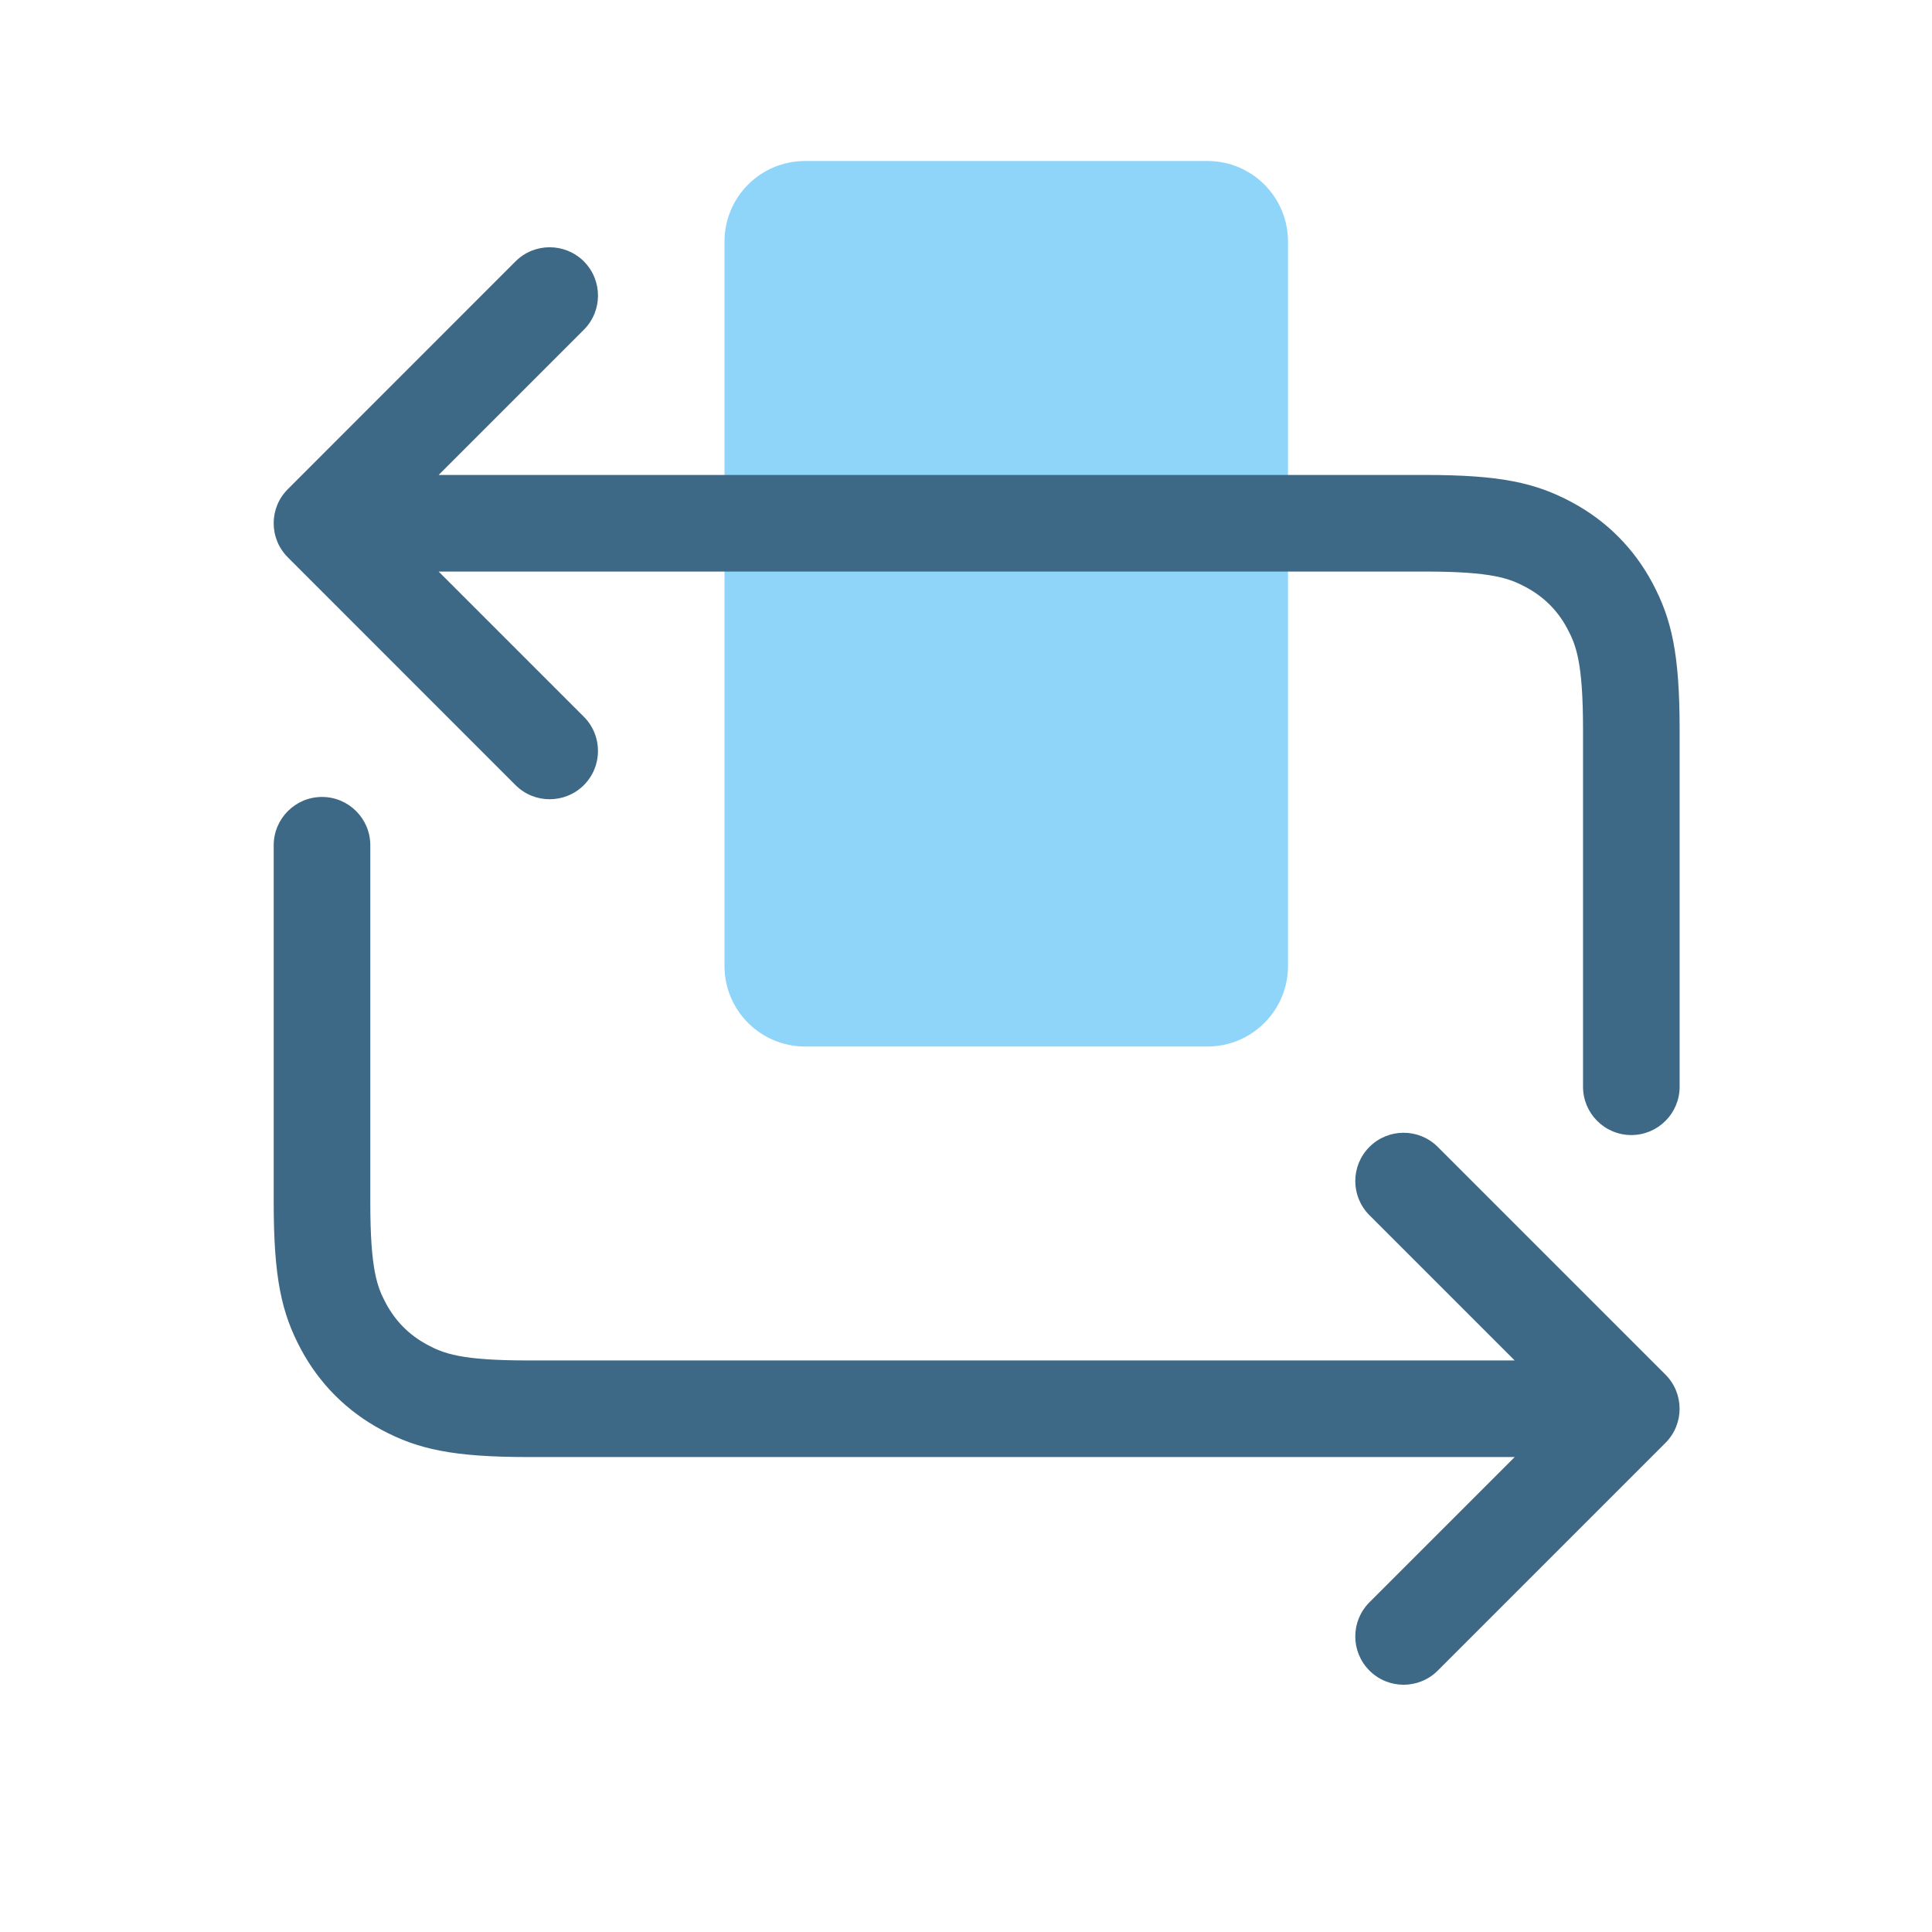
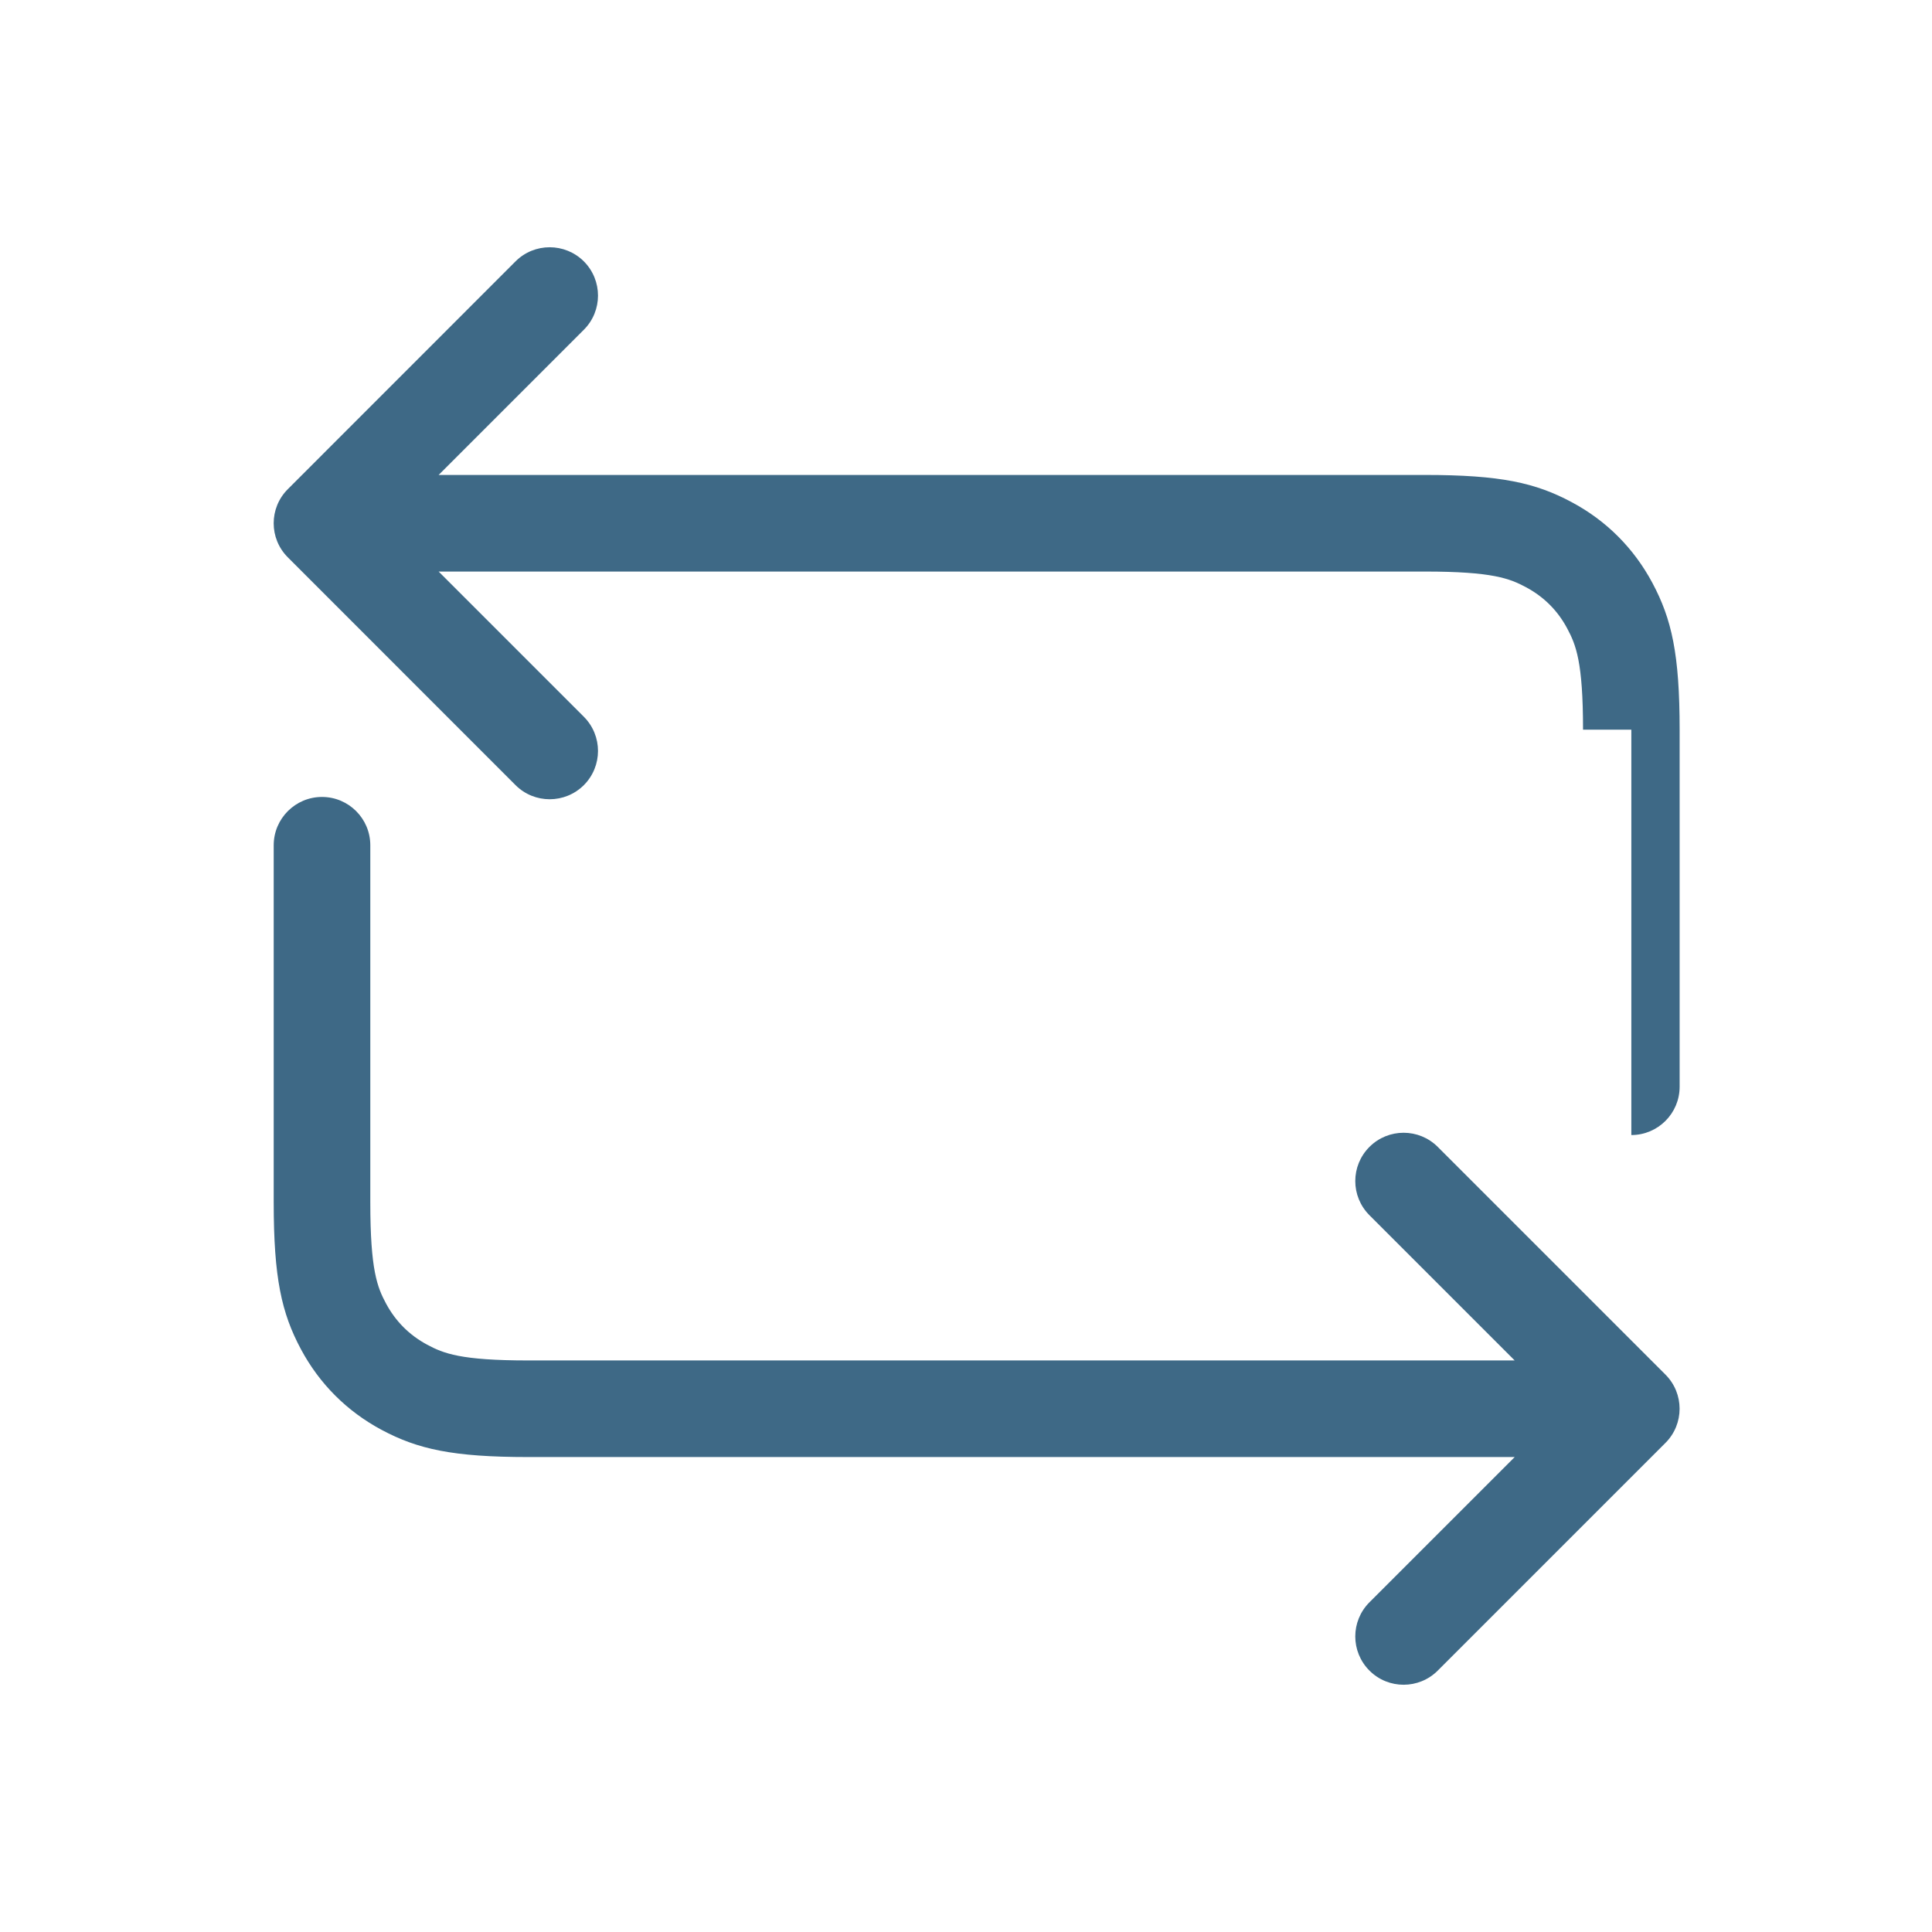
<svg xmlns="http://www.w3.org/2000/svg" preserveAspectRatio="xMidYMid" id="icon" width="24" height="24">
  <rect width="24" height="24" fill="none" rx="0" ry="0" />
-   <path fill-rule="evenodd" clip-rule="evenodd" d="M10 13C9.448 13 9 12.552 9 12L9 3C9 2.448 9.448 2 10 2L15 2C15.552 2 16 2.448 16 3L16 12C16 12.552 15.552 13 15 13L10 13Z" fill="#8fd5fa" />
-   <path fill-rule="evenodd" clip-rule="evenodd" d="M3.576 6.924C3.341 6.69 3.341 6.31 3.576 6.076L6.404 3.247C6.638 3.013 7.018 3.013 7.253 3.247C7.487 3.482 7.487 3.862 7.253 4.096L5.449 5.9H17.701C18.641 5.9 19.076 5.998 19.524 6.238C19.955 6.468 20.296 6.81 20.526 7.24C20.766 7.689 20.865 8.124 20.865 9.064H20.265H19.665C19.665 8.221 19.577 8.01 19.468 7.806C19.35 7.585 19.18 7.415 18.959 7.296C18.755 7.187 18.544 7.1 17.701 7.1H5.449L7.253 8.904C7.487 9.139 7.487 9.518 7.253 9.753C7.018 9.987 6.638 9.987 6.404 9.753L3.576 6.924ZM20.265 9.064L20.865 9.064V9.064V9.064V9.064V9.065V9.065V9.066V9.066V9.067V9.067V9.068V9.069V9.07V9.07V9.071V9.072V9.074V9.075V9.076V9.077V9.079V9.08V9.081V9.083V9.085V9.086V9.088V9.09V9.092V9.093V9.095V9.097V9.1V9.102V9.104V9.106V9.109V9.111V9.113V9.116V9.119V9.121V9.124V9.127V9.129V9.132V9.135V9.138V9.141V9.144V9.148V9.151V9.154V9.157V9.161V9.164V9.168V9.171V9.175V9.179V9.182V9.186V9.19V9.194V9.198V9.202V9.206V9.21V9.214V9.218V9.223V9.227V9.231V9.236V9.24V9.245V9.249V9.254V9.259V9.264V9.268V9.273V9.278V9.283V9.288V9.293V9.298V9.303V9.309V9.314V9.319V9.325V9.33V9.336V9.341V9.347V9.352V9.358V9.364V9.369V9.375V9.381V9.387V9.393V9.399V9.405V9.411V9.417V9.423V9.429V9.436V9.442V9.448V9.455V9.461V9.468V9.474V9.481V9.487V9.494V9.501V9.508V9.514V9.521V9.528V9.535V9.542V9.549V9.556V9.563V9.57V9.578V9.585V9.592V9.599V9.607V9.614V9.622V9.629V9.637V9.644V9.652V9.659V9.667V9.675V9.682V9.69V9.698V9.706V9.714V9.722V9.73V9.738V9.746V9.754V9.762V9.77V9.778V9.787V9.795V9.803V9.812V9.82V9.828V9.837V9.845V9.854V9.862V9.871V9.88V9.888V9.897V9.906V9.914V9.923V9.932V9.941V9.95V9.959V9.968V9.977V9.986V9.995V10.004V10.013V10.022V10.031V10.04V10.05V10.059V10.068V10.078V10.087V10.096V10.106V10.115V10.125V10.134V10.144V10.153V10.163V10.172V10.182V10.192V10.201V10.211V10.221V10.231V10.241V10.25V10.26V10.27V10.28V10.29V10.3V10.31V10.32V10.33V10.34V10.35V10.36V10.37V10.38V10.391V10.401V10.411V10.421V10.432V10.442V10.452V10.463V10.473V10.483V10.494V10.504V10.514V10.525V10.535V10.546V10.556V10.567V10.578V10.588V10.599V10.609V10.62V10.631V10.641V10.652V10.663V10.674V10.684V10.695V10.706V10.717V10.727V10.738V10.749V10.76V10.771V10.782V10.793V10.804V10.815V10.826V10.837V10.848V10.859V10.87V10.881V10.892V10.903V10.914V10.925V10.936V10.947V10.958V10.97V10.981V10.992V11.003V11.014V11.025V11.037V11.048V11.059V11.07V11.082V11.093V11.104V11.116V11.127V11.138V11.149V11.161V11.172V11.183V11.195V11.206V11.218V11.229V11.24V11.252V11.263V11.275V11.286V11.297V11.309V11.32V11.332V11.343V11.355V11.366V11.378V11.389V11.401V11.412V11.424V11.435V11.447V11.458V11.47V11.481V11.493V11.504V11.516V11.527V11.539V11.55V11.562V11.573V11.585V11.597V11.608V11.62V11.631V11.643V11.654V11.666V11.677V11.689V11.7V11.712V11.723V11.735V11.747V11.758V11.77V11.781V11.793V11.804V11.816V11.827V11.839V11.851V11.862V11.874V11.885V11.897V11.908V11.92V11.931V11.943V11.954V11.966V11.977V11.989V12V12.012V12.023V12.035V12.046V12.057V12.069V12.08V12.092V12.103V12.115V12.126V12.137V12.149V12.16V12.172V12.183V12.194V12.206V12.217V12.229V12.24V12.251V12.262V12.274V12.285V12.296V12.308V12.319V12.33V12.341V12.353V12.364V12.375V12.386V12.397V12.409V12.42V12.431V12.442V12.453V12.464V12.475V12.486V12.497V12.508V12.52V12.53V12.541V12.553V12.563V12.575V12.585V12.596V12.607V12.618V12.629V12.64V12.651V12.662V12.672V12.683V12.694V12.705V12.716V12.726V12.737V12.748V12.758V12.769V12.78V12.79V12.801V12.811V12.822V12.832V12.843V12.854V12.864V12.874V12.885V12.895V12.906V12.916V12.926V12.937V12.947V12.957V12.968V12.978V12.988V12.998V13.008V13.018V13.029V13.039V13.049V13.059V13.069V13.079V13.089V13.099V13.109V13.119V13.129V13.138V13.148V13.158V13.168V13.178V13.187V13.197V13.207V13.216V13.226V13.235V13.245V13.254V13.264V13.273V13.283V13.292V13.302V13.311V13.32V13.329V13.339V13.348V13.357V13.366V13.376V13.385V13.394V13.403V13.412V13.421V13.43V13.439V13.447V13.456V13.465V13.474V13.483V13.491V13.5C20.865 13.831 20.596 14.1 20.265 14.1C19.933 14.1 19.665 13.831 19.665 13.5V13.491V13.483V13.474V13.465V13.456V13.447V13.439V13.43V13.421V13.412V13.403V13.394V13.385V13.376V13.366V13.357V13.348V13.339V13.329V13.32V13.311V13.302V13.292V13.283V13.273V13.264V13.254V13.245V13.235V13.226V13.216V13.207V13.197V13.187V13.178V13.168V13.158V13.148V13.138V13.129V13.119V13.109V13.099V13.089V13.079V13.069V13.059V13.049V13.039V13.029V13.018V13.008V12.998V12.988V12.978V12.968V12.957V12.947V12.937V12.926V12.916V12.906V12.895V12.885V12.874V12.864V12.854V12.843V12.832V12.822V12.811V12.801V12.79V12.78V12.769V12.758V12.748V12.737V12.726V12.716V12.705V12.694V12.683V12.672V12.662V12.651V12.64V12.629V12.618V12.607V12.596V12.585V12.575V12.563V12.553V12.541V12.53V12.52V12.508V12.497V12.486V12.475V12.464V12.453V12.442V12.431V12.42V12.409V12.397V12.386V12.375V12.364V12.353V12.341V12.33V12.319V12.308V12.296V12.285V12.274V12.262V12.251V12.24V12.229V12.217V12.206V12.194V12.183V12.172V12.16V12.149V12.137V12.126V12.115V12.103V12.092V12.08V12.069V12.057V12.046V12.035V12.023V12.012V12V11.989V11.977V11.966V11.954V11.943V11.931V11.92V11.908V11.897V11.885V11.874V11.862V11.851V11.839V11.827V11.816V11.804V11.793V11.781V11.77V11.758V11.747V11.735V11.723V11.712V11.7V11.689V11.677V11.666V11.654V11.643V11.631V11.62V11.608V11.597V11.585V11.573V11.562V11.55V11.539V11.527V11.516V11.504V11.493V11.481V11.47V11.458V11.447V11.435V11.424V11.412V11.401V11.389V11.378V11.366V11.355V11.343V11.332V11.32V11.309V11.297V11.286V11.275V11.263V11.252V11.24V11.229V11.218V11.206V11.195V11.183V11.172V11.161V11.149V11.138V11.127V11.116V11.104V11.093V11.082V11.07V11.059V11.048V11.037V11.025V11.014V11.003V10.992V10.981V10.97V10.958V10.947V10.936V10.925V10.914V10.903V10.892V10.881V10.87V10.859V10.848V10.837V10.826V10.815V10.804V10.793V10.782V10.771V10.76V10.749V10.738V10.727V10.717V10.706V10.695V10.684V10.674V10.663V10.652V10.641V10.631V10.62V10.609V10.599V10.588V10.578V10.567V10.556V10.546V10.535V10.525V10.514V10.504V10.494V10.483V10.473V10.463V10.452V10.442V10.432V10.421V10.411V10.401V10.391V10.38V10.37V10.36V10.35V10.34V10.33V10.32V10.31V10.3V10.29V10.28V10.27V10.26V10.25V10.241V10.231V10.221V10.211V10.201V10.192V10.182V10.172V10.163V10.153V10.144V10.134V10.125V10.115V10.106V10.096V10.087V10.078V10.068V10.059V10.05V10.04V10.031V10.022V10.013V10.004V9.995V9.986V9.977V9.968V9.959V9.95V9.941V9.932V9.923V9.914V9.906V9.897V9.888V9.88V9.871V9.862V9.854V9.845V9.837V9.828V9.82V9.812V9.803V9.795V9.787V9.778V9.77V9.762V9.754V9.746V9.738V9.73V9.722V9.714V9.706V9.698V9.69V9.682V9.675V9.667V9.659V9.652V9.644V9.637V9.629V9.622V9.614V9.607V9.599V9.592V9.585V9.578V9.57V9.563V9.556V9.549V9.542V9.535V9.528V9.521V9.514V9.508V9.501V9.494V9.487V9.481V9.474V9.468V9.461V9.455V9.448V9.442V9.436V9.429V9.423V9.417V9.411V9.405V9.399V9.393V9.387V9.381V9.375V9.369V9.364V9.358V9.352V9.347V9.341V9.336V9.33V9.325V9.319V9.314V9.309V9.303V9.298V9.293V9.288V9.283V9.278V9.273V9.268V9.264V9.259V9.254V9.249V9.245V9.24V9.236V9.231V9.227V9.223V9.218V9.214V9.21V9.206V9.202V9.198V9.194V9.19V9.186V9.182V9.179V9.175V9.171V9.168V9.164V9.161V9.157V9.154V9.151V9.148V9.144V9.141V9.138V9.135V9.132V9.129V9.127V9.124V9.121V9.119V9.116V9.113V9.111V9.109V9.106V9.104V9.102V9.1V9.097V9.095V9.093V9.092V9.09V9.088V9.086V9.085V9.083V9.081V9.08V9.079V9.077V9.076V9.075V9.074V9.072V9.071V9.07V9.07V9.069V9.068V9.067V9.067V9.066V9.066V9.065V9.065V9.064V9.064V9.064V9.064L20.265 9.064ZM18.816 16.9L17.012 15.096C16.777 14.861 16.777 14.482 17.012 14.247C17.246 14.013 17.626 14.013 17.86 14.247L20.689 17.076C20.923 17.31 20.923 17.69 20.689 17.924L17.86 20.753C17.626 20.987 17.246 20.987 17.012 20.753C16.777 20.518 16.777 20.139 17.012 19.904L18.816 18.1H6.564C5.624 18.1 5.189 18.002 4.74 17.762C4.31 17.532 3.968 17.19 3.738 16.76C3.498 16.311 3.4 15.876 3.4 14.936H4H4.6C4.6 15.779 4.687 15.991 4.796 16.194C4.915 16.415 5.085 16.585 5.306 16.704C5.51 16.813 5.721 16.9 6.564 16.9H18.816ZM4 14.936L4.6 14.936V14.936V14.936V14.936V14.935V14.935V14.934V14.934V14.933V14.933V14.932V14.931V14.931V14.93V14.929V14.928V14.927V14.925V14.924V14.923V14.921V14.92V14.919V14.917V14.915V14.914V14.912V14.91V14.909V14.907V14.905V14.903V14.9V14.898V14.896V14.894V14.892V14.889V14.887V14.884V14.882V14.879V14.876V14.873V14.871V14.868V14.865V14.862V14.859V14.856V14.852V14.849V14.846V14.843V14.839V14.836V14.832V14.829V14.825V14.821V14.818V14.814V14.81V14.806V14.802V14.798V14.794V14.79V14.786V14.782V14.777V14.773V14.769V14.764V14.76V14.755V14.751V14.746V14.741V14.736V14.732V14.727V14.722V14.717V14.712V14.707V14.702V14.697V14.691V14.686V14.681V14.675V14.67V14.665V14.659V14.653V14.648V14.642V14.636V14.631V14.625V14.619V14.613V14.607V14.601V14.595V14.589V14.583V14.577V14.571V14.564V14.558V14.552V14.545V14.539V14.532V14.526V14.519V14.513V14.506V14.499V14.492V14.486V14.479V14.472V14.465V14.458V14.451V14.444V14.437V14.43V14.422V14.415V14.408V14.401V14.393V14.386V14.379V14.371V14.364V14.356V14.348V14.341V14.333V14.325V14.318V14.31V14.302V14.294V14.286V14.278V14.27V14.262V14.254V14.246V14.238V14.23V14.222V14.213V14.205V14.197V14.188V14.18V14.172V14.163V14.155V14.146V14.138V14.129V14.12V14.112V14.103V14.094V14.086V14.077V14.068V14.059V14.05V14.041V14.032V14.023V14.014V14.005V13.996V13.987V13.978V13.969V13.96V13.95V13.941V13.932V13.922V13.913V13.904V13.894V13.885V13.875V13.866V13.856V13.847V13.837V13.828V13.818V13.808V13.799V13.789V13.779V13.769V13.759V13.75V13.74V13.73V13.72V13.71V13.7V13.69V13.68V13.67V13.66V13.65V13.64V13.63V13.62V13.609V13.599V13.589V13.579V13.569V13.558V13.548V13.537V13.527V13.517V13.506V13.496V13.486V13.475V13.465V13.454V13.444V13.433V13.422V13.412V13.401V13.391V13.38V13.369V13.359V13.348V13.337V13.326V13.316V13.305V13.294V13.283V13.273V13.262V13.251V13.24V13.229V13.218V13.207V13.196V13.185V13.175V13.164V13.152V13.142V13.13V13.119V13.108V13.097V13.086V13.075V13.064V13.053V13.042V13.031V13.019V13.008V12.997V12.986V12.975V12.963V12.952V12.941V12.93V12.918V12.907V12.896V12.885V12.873V12.862V12.851V12.839V12.828V12.817V12.805V12.794V12.783V12.771V12.76V12.748V12.737V12.726V12.714V12.703V12.691V12.68V12.668V12.657V12.645V12.634V12.622V12.611V12.6V12.588V12.576V12.565V12.553V12.542V12.53V12.519V12.507V12.496V12.484V12.473V12.461V12.45V12.438V12.427V12.415V12.404V12.392V12.38V12.369V12.357V12.346V12.334V12.323V12.311V12.3V12.288V12.277V12.265V12.253V12.242V12.23V12.219V12.207V12.196V12.184V12.173V12.161V12.149V12.138V12.127V12.115V12.103V12.092V12.08V12.069V12.057V12.046V12.034V12.023V12.011V12V11.988V11.977V11.966V11.954V11.943V11.931V11.92V11.908V11.897V11.885V11.874V11.863V11.851V11.84V11.828V11.817V11.806V11.794V11.783V11.772V11.76V11.749V11.738V11.726V11.715V11.704V11.693V11.681V11.67V11.659V11.648V11.636V11.625V11.614V11.603V11.591V11.58V11.569V11.558V11.547V11.536V11.525V11.514V11.503V11.492V11.48V11.47V11.459V11.447V11.437V11.426V11.415V11.404V11.393V11.382V11.371V11.36V11.349V11.338V11.328V11.317V11.306V11.295V11.284V11.274V11.263V11.252V11.242V11.231V11.22V11.21V11.199V11.189V11.178V11.168V11.157V11.147V11.136V11.126V11.115V11.105V11.094V11.084V11.074V11.063V11.053V11.043V11.033V11.022V11.012V11.002V10.992V10.982V10.971V10.961V10.951V10.941V10.931V10.921V10.911V10.901V10.891V10.881V10.872V10.862V10.852V10.842V10.832V10.823V10.813V10.803V10.793V10.784V10.774V10.765V10.755V10.746V10.736V10.727V10.717V10.708V10.698V10.689V10.68V10.671V10.661V10.652V10.643V10.634V10.624V10.615V10.606V10.597V10.588V10.579V10.57V10.562V10.553V10.544V10.535V10.526V10.517V10.509V10.5C4.6 10.169 4.331 9.9 4 9.9C3.669 9.9 3.4 10.169 3.4 10.5V10.509V10.517V10.526V10.535V10.544V10.553V10.562V10.57V10.579V10.588V10.597V10.606V10.615V10.624V10.634V10.643V10.652V10.661V10.671V10.68V10.689V10.698V10.708V10.717V10.727V10.736V10.746V10.755V10.765V10.774V10.784V10.793V10.803V10.813V10.823V10.832V10.842V10.852V10.862V10.872V10.881V10.891V10.901V10.911V10.921V10.931V10.941V10.951V10.961V10.971V10.982V10.992V11.002V11.012V11.022V11.033V11.043V11.053V11.063V11.074V11.084V11.094V11.105V11.115V11.126V11.136V11.147V11.157V11.168V11.178V11.189V11.199V11.21V11.22V11.231V11.242V11.252V11.263V11.274V11.284V11.295V11.306V11.317V11.328V11.338V11.349V11.36V11.371V11.382V11.393V11.404V11.415V11.426V11.437V11.447V11.459V11.47V11.48V11.492V11.503V11.514V11.525V11.536V11.547V11.558V11.569V11.58V11.591V11.603V11.614V11.625V11.636V11.648V11.659V11.67V11.681V11.693V11.704V11.715V11.726V11.738V11.749V11.76V11.772V11.783V11.794V11.806V11.817V11.828V11.84V11.851V11.863V11.874V11.885V11.897V11.908V11.92V11.931V11.943V11.954V11.966V11.977V11.988V12V12.011V12.023V12.034V12.046V12.057V12.069V12.08V12.092V12.103V12.115V12.127V12.138V12.149V12.161V12.173V12.184V12.196V12.207V12.219V12.23V12.242V12.253V12.265V12.277V12.288V12.3V12.311V12.323V12.334V12.346V12.357V12.369V12.38V12.392V12.404V12.415V12.427V12.438V12.45V12.461V12.473V12.484V12.496V12.507V12.519V12.53V12.542V12.553V12.565V12.576V12.588V12.6V12.611V12.622V12.634V12.645V12.657V12.668V12.68V12.691V12.703V12.714V12.726V12.737V12.748V12.76V12.771V12.783V12.794V12.805V12.817V12.828V12.839V12.851V12.862V12.873V12.885V12.896V12.907V12.918V12.93V12.941V12.952V12.963V12.975V12.986V12.997V13.008V13.019V13.031V13.042V13.053V13.064V13.075V13.086V13.097V13.108V13.119V13.13V13.142V13.152V13.164V13.175V13.185V13.196V13.207V13.218V13.229V13.24V13.251V13.262V13.273V13.283V13.294V13.305V13.316V13.326V13.337V13.348V13.359V13.369V13.38V13.391V13.401V13.412V13.422V13.433V13.444V13.454V13.465V13.475V13.486V13.496V13.506V13.517V13.527V13.537V13.548V13.558V13.569V13.579V13.589V13.599V13.609V13.62V13.63V13.64V13.65V13.66V13.67V13.68V13.69V13.7V13.71V13.72V13.73V13.74V13.75V13.759V13.769V13.779V13.789V13.799V13.808V13.818V13.828V13.837V13.847V13.856V13.866V13.875V13.885V13.894V13.904V13.913V13.922V13.932V13.941V13.95V13.96V13.969V13.978V13.987V13.996V14.005V14.014V14.023V14.032V14.041V14.05V14.059V14.068V14.077V14.086V14.094V14.103V14.112V14.12V14.129V14.138V14.146V14.155V14.163V14.172V14.18V14.188V14.197V14.205V14.213V14.222V14.23V14.238V14.246V14.254V14.262V14.27V14.278V14.286V14.294V14.302V14.31V14.318V14.325V14.333V14.341V14.348V14.356V14.364V14.371V14.379V14.386V14.393V14.401V14.408V14.415V14.422V14.43V14.437V14.444V14.451V14.458V14.465V14.472V14.479V14.486V14.492V14.499V14.506V14.513V14.519V14.526V14.532V14.539V14.545V14.552V14.558V14.564V14.571V14.577V14.583V14.589V14.595V14.601V14.607V14.613V14.619V14.625V14.631V14.636V14.642V14.648V14.653V14.659V14.665V14.67V14.675V14.681V14.686V14.691V14.697V14.702V14.707V14.712V14.717V14.722V14.727V14.732V14.736V14.741V14.746V14.751V14.755V14.76V14.764V14.769V14.773V14.777V14.782V14.786V14.79V14.794V14.798V14.802V14.806V14.81V14.814V14.818V14.821V14.825V14.829V14.832V14.836V14.839V14.843V14.846V14.849V14.852V14.856V14.859V14.862V14.865V14.868V14.871V14.873V14.876V14.879V14.882V14.884V14.887V14.889V14.892V14.894V14.896V14.898V14.9V14.903V14.905V14.907V14.909V14.91V14.912V14.914V14.915V14.917V14.919V14.92V14.921V14.923V14.924V14.925V14.927V14.928V14.929V14.93V14.931V14.931V14.932V14.933V14.933V14.934V14.934V14.935V14.935V14.936V14.936V14.936V14.936L4 14.936Z" fill="#3e6986" />
+   <path fill-rule="evenodd" clip-rule="evenodd" d="M3.576 6.924C3.341 6.69 3.341 6.31 3.576 6.076L6.404 3.247C6.638 3.013 7.018 3.013 7.253 3.247C7.487 3.482 7.487 3.862 7.253 4.096L5.449 5.9H17.701C18.641 5.9 19.076 5.998 19.524 6.238C19.955 6.468 20.296 6.81 20.526 7.24C20.766 7.689 20.865 8.124 20.865 9.064H20.265H19.665C19.665 8.221 19.577 8.01 19.468 7.806C19.35 7.585 19.18 7.415 18.959 7.296C18.755 7.187 18.544 7.1 17.701 7.1H5.449L7.253 8.904C7.487 9.139 7.487 9.518 7.253 9.753C7.018 9.987 6.638 9.987 6.404 9.753L3.576 6.924ZM20.265 9.064L20.865 9.064V9.064V9.064V9.064V9.065V9.065V9.066V9.066V9.067V9.067V9.068V9.069V9.07V9.07V9.071V9.072V9.074V9.075V9.076V9.077V9.079V9.08V9.081V9.083V9.085V9.086V9.088V9.09V9.092V9.093V9.095V9.097V9.1V9.102V9.104V9.106V9.109V9.111V9.113V9.116V9.119V9.121V9.124V9.127V9.129V9.132V9.135V9.138V9.141V9.144V9.148V9.151V9.154V9.157V9.161V9.164V9.168V9.171V9.175V9.179V9.182V9.186V9.19V9.194V9.198V9.202V9.206V9.21V9.214V9.218V9.223V9.227V9.231V9.236V9.24V9.245V9.249V9.254V9.259V9.264V9.268V9.273V9.278V9.283V9.288V9.293V9.298V9.303V9.309V9.314V9.319V9.325V9.33V9.336V9.341V9.347V9.352V9.358V9.364V9.369V9.375V9.381V9.387V9.393V9.399V9.405V9.411V9.417V9.423V9.429V9.436V9.442V9.448V9.455V9.461V9.468V9.474V9.481V9.487V9.494V9.501V9.508V9.514V9.521V9.528V9.535V9.542V9.549V9.556V9.563V9.57V9.578V9.585V9.592V9.599V9.607V9.614V9.622V9.629V9.637V9.644V9.652V9.659V9.667V9.675V9.682V9.69V9.698V9.706V9.714V9.722V9.73V9.738V9.746V9.754V9.762V9.77V9.778V9.787V9.795V9.803V9.812V9.82V9.828V9.837V9.845V9.854V9.862V9.871V9.88V9.888V9.897V9.906V9.914V9.923V9.932V9.941V9.95V9.959V9.968V9.977V9.986V9.995V10.004V10.013V10.022V10.031V10.04V10.05V10.059V10.068V10.078V10.087V10.096V10.106V10.115V10.125V10.134V10.144V10.153V10.163V10.172V10.182V10.192V10.201V10.211V10.221V10.231V10.241V10.25V10.26V10.27V10.28V10.29V10.3V10.31V10.32V10.33V10.34V10.35V10.36V10.37V10.38V10.391V10.401V10.411V10.421V10.432V10.442V10.452V10.463V10.473V10.483V10.494V10.504V10.514V10.525V10.535V10.546V10.556V10.567V10.578V10.588V10.599V10.609V10.62V10.631V10.641V10.652V10.663V10.674V10.684V10.695V10.706V10.717V10.727V10.738V10.749V10.76V10.771V10.782V10.793V10.804V10.815V10.826V10.837V10.848V10.859V10.87V10.881V10.892V10.903V10.914V10.925V10.936V10.947V10.958V10.97V10.981V10.992V11.003V11.014V11.025V11.037V11.048V11.059V11.07V11.082V11.093V11.104V11.116V11.127V11.138V11.149V11.161V11.172V11.183V11.195V11.206V11.218V11.229V11.24V11.252V11.263V11.275V11.286V11.297V11.309V11.32V11.332V11.343V11.355V11.366V11.378V11.389V11.401V11.412V11.424V11.435V11.447V11.458V11.47V11.481V11.493V11.504V11.516V11.527V11.539V11.55V11.562V11.573V11.585V11.597V11.608V11.62V11.631V11.643V11.654V11.666V11.677V11.689V11.7V11.712V11.723V11.735V11.747V11.758V11.77V11.781V11.793V11.804V11.816V11.827V11.839V11.851V11.862V11.874V11.885V11.897V11.908V11.92V11.931V11.943V11.954V11.966V11.977V11.989V12V12.012V12.023V12.035V12.046V12.057V12.069V12.08V12.092V12.103V12.115V12.126V12.137V12.149V12.16V12.172V12.183V12.194V12.206V12.217V12.229V12.24V12.251V12.262V12.274V12.285V12.296V12.308V12.319V12.33V12.341V12.353V12.364V12.375V12.386V12.397V12.409V12.42V12.431V12.442V12.453V12.464V12.475V12.486V12.497V12.508V12.52V12.53V12.541V12.553V12.563V12.575V12.585V12.596V12.607V12.618V12.629V12.64V12.651V12.662V12.672V12.683V12.694V12.705V12.716V12.726V12.737V12.748V12.758V12.769V12.78V12.79V12.801V12.811V12.822V12.832V12.843V12.854V12.864V12.874V12.885V12.895V12.906V12.916V12.926V12.937V12.947V12.957V12.968V12.978V12.988V12.998V13.008V13.018V13.029V13.039V13.049V13.059V13.069V13.079V13.089V13.099V13.109V13.119V13.129V13.138V13.148V13.158V13.168V13.178V13.187V13.197V13.207V13.216V13.226V13.235V13.245V13.254V13.264V13.273V13.283V13.292V13.302V13.311V13.32V13.329V13.339V13.348V13.357V13.366V13.376V13.385V13.394V13.403V13.412V13.421V13.43V13.439V13.447V13.456V13.465V13.474V13.483V13.491V13.5C20.865 13.831 20.596 14.1 20.265 14.1V13.491V13.483V13.474V13.465V13.456V13.447V13.439V13.43V13.421V13.412V13.403V13.394V13.385V13.376V13.366V13.357V13.348V13.339V13.329V13.32V13.311V13.302V13.292V13.283V13.273V13.264V13.254V13.245V13.235V13.226V13.216V13.207V13.197V13.187V13.178V13.168V13.158V13.148V13.138V13.129V13.119V13.109V13.099V13.089V13.079V13.069V13.059V13.049V13.039V13.029V13.018V13.008V12.998V12.988V12.978V12.968V12.957V12.947V12.937V12.926V12.916V12.906V12.895V12.885V12.874V12.864V12.854V12.843V12.832V12.822V12.811V12.801V12.79V12.78V12.769V12.758V12.748V12.737V12.726V12.716V12.705V12.694V12.683V12.672V12.662V12.651V12.64V12.629V12.618V12.607V12.596V12.585V12.575V12.563V12.553V12.541V12.53V12.52V12.508V12.497V12.486V12.475V12.464V12.453V12.442V12.431V12.42V12.409V12.397V12.386V12.375V12.364V12.353V12.341V12.33V12.319V12.308V12.296V12.285V12.274V12.262V12.251V12.24V12.229V12.217V12.206V12.194V12.183V12.172V12.16V12.149V12.137V12.126V12.115V12.103V12.092V12.08V12.069V12.057V12.046V12.035V12.023V12.012V12V11.989V11.977V11.966V11.954V11.943V11.931V11.92V11.908V11.897V11.885V11.874V11.862V11.851V11.839V11.827V11.816V11.804V11.793V11.781V11.77V11.758V11.747V11.735V11.723V11.712V11.7V11.689V11.677V11.666V11.654V11.643V11.631V11.62V11.608V11.597V11.585V11.573V11.562V11.55V11.539V11.527V11.516V11.504V11.493V11.481V11.47V11.458V11.447V11.435V11.424V11.412V11.401V11.389V11.378V11.366V11.355V11.343V11.332V11.32V11.309V11.297V11.286V11.275V11.263V11.252V11.24V11.229V11.218V11.206V11.195V11.183V11.172V11.161V11.149V11.138V11.127V11.116V11.104V11.093V11.082V11.07V11.059V11.048V11.037V11.025V11.014V11.003V10.992V10.981V10.97V10.958V10.947V10.936V10.925V10.914V10.903V10.892V10.881V10.87V10.859V10.848V10.837V10.826V10.815V10.804V10.793V10.782V10.771V10.76V10.749V10.738V10.727V10.717V10.706V10.695V10.684V10.674V10.663V10.652V10.641V10.631V10.62V10.609V10.599V10.588V10.578V10.567V10.556V10.546V10.535V10.525V10.514V10.504V10.494V10.483V10.473V10.463V10.452V10.442V10.432V10.421V10.411V10.401V10.391V10.38V10.37V10.36V10.35V10.34V10.33V10.32V10.31V10.3V10.29V10.28V10.27V10.26V10.25V10.241V10.231V10.221V10.211V10.201V10.192V10.182V10.172V10.163V10.153V10.144V10.134V10.125V10.115V10.106V10.096V10.087V10.078V10.068V10.059V10.05V10.04V10.031V10.022V10.013V10.004V9.995V9.986V9.977V9.968V9.959V9.95V9.941V9.932V9.923V9.914V9.906V9.897V9.888V9.88V9.871V9.862V9.854V9.845V9.837V9.828V9.82V9.812V9.803V9.795V9.787V9.778V9.77V9.762V9.754V9.746V9.738V9.73V9.722V9.714V9.706V9.698V9.69V9.682V9.675V9.667V9.659V9.652V9.644V9.637V9.629V9.622V9.614V9.607V9.599V9.592V9.585V9.578V9.57V9.563V9.556V9.549V9.542V9.535V9.528V9.521V9.514V9.508V9.501V9.494V9.487V9.481V9.474V9.468V9.461V9.455V9.448V9.442V9.436V9.429V9.423V9.417V9.411V9.405V9.399V9.393V9.387V9.381V9.375V9.369V9.364V9.358V9.352V9.347V9.341V9.336V9.33V9.325V9.319V9.314V9.309V9.303V9.298V9.293V9.288V9.283V9.278V9.273V9.268V9.264V9.259V9.254V9.249V9.245V9.24V9.236V9.231V9.227V9.223V9.218V9.214V9.21V9.206V9.202V9.198V9.194V9.19V9.186V9.182V9.179V9.175V9.171V9.168V9.164V9.161V9.157V9.154V9.151V9.148V9.144V9.141V9.138V9.135V9.132V9.129V9.127V9.124V9.121V9.119V9.116V9.113V9.111V9.109V9.106V9.104V9.102V9.1V9.097V9.095V9.093V9.092V9.09V9.088V9.086V9.085V9.083V9.081V9.08V9.079V9.077V9.076V9.075V9.074V9.072V9.071V9.07V9.07V9.069V9.068V9.067V9.067V9.066V9.066V9.065V9.065V9.064V9.064V9.064V9.064L20.265 9.064ZM18.816 16.9L17.012 15.096C16.777 14.861 16.777 14.482 17.012 14.247C17.246 14.013 17.626 14.013 17.86 14.247L20.689 17.076C20.923 17.31 20.923 17.69 20.689 17.924L17.86 20.753C17.626 20.987 17.246 20.987 17.012 20.753C16.777 20.518 16.777 20.139 17.012 19.904L18.816 18.1H6.564C5.624 18.1 5.189 18.002 4.74 17.762C4.31 17.532 3.968 17.19 3.738 16.76C3.498 16.311 3.4 15.876 3.4 14.936H4H4.6C4.6 15.779 4.687 15.991 4.796 16.194C4.915 16.415 5.085 16.585 5.306 16.704C5.51 16.813 5.721 16.9 6.564 16.9H18.816ZM4 14.936L4.6 14.936V14.936V14.936V14.936V14.935V14.935V14.934V14.934V14.933V14.933V14.932V14.931V14.931V14.93V14.929V14.928V14.927V14.925V14.924V14.923V14.921V14.92V14.919V14.917V14.915V14.914V14.912V14.91V14.909V14.907V14.905V14.903V14.9V14.898V14.896V14.894V14.892V14.889V14.887V14.884V14.882V14.879V14.876V14.873V14.871V14.868V14.865V14.862V14.859V14.856V14.852V14.849V14.846V14.843V14.839V14.836V14.832V14.829V14.825V14.821V14.818V14.814V14.81V14.806V14.802V14.798V14.794V14.79V14.786V14.782V14.777V14.773V14.769V14.764V14.76V14.755V14.751V14.746V14.741V14.736V14.732V14.727V14.722V14.717V14.712V14.707V14.702V14.697V14.691V14.686V14.681V14.675V14.67V14.665V14.659V14.653V14.648V14.642V14.636V14.631V14.625V14.619V14.613V14.607V14.601V14.595V14.589V14.583V14.577V14.571V14.564V14.558V14.552V14.545V14.539V14.532V14.526V14.519V14.513V14.506V14.499V14.492V14.486V14.479V14.472V14.465V14.458V14.451V14.444V14.437V14.43V14.422V14.415V14.408V14.401V14.393V14.386V14.379V14.371V14.364V14.356V14.348V14.341V14.333V14.325V14.318V14.31V14.302V14.294V14.286V14.278V14.27V14.262V14.254V14.246V14.238V14.23V14.222V14.213V14.205V14.197V14.188V14.18V14.172V14.163V14.155V14.146V14.138V14.129V14.12V14.112V14.103V14.094V14.086V14.077V14.068V14.059V14.05V14.041V14.032V14.023V14.014V14.005V13.996V13.987V13.978V13.969V13.96V13.95V13.941V13.932V13.922V13.913V13.904V13.894V13.885V13.875V13.866V13.856V13.847V13.837V13.828V13.818V13.808V13.799V13.789V13.779V13.769V13.759V13.75V13.74V13.73V13.72V13.71V13.7V13.69V13.68V13.67V13.66V13.65V13.64V13.63V13.62V13.609V13.599V13.589V13.579V13.569V13.558V13.548V13.537V13.527V13.517V13.506V13.496V13.486V13.475V13.465V13.454V13.444V13.433V13.422V13.412V13.401V13.391V13.38V13.369V13.359V13.348V13.337V13.326V13.316V13.305V13.294V13.283V13.273V13.262V13.251V13.24V13.229V13.218V13.207V13.196V13.185V13.175V13.164V13.152V13.142V13.13V13.119V13.108V13.097V13.086V13.075V13.064V13.053V13.042V13.031V13.019V13.008V12.997V12.986V12.975V12.963V12.952V12.941V12.93V12.918V12.907V12.896V12.885V12.873V12.862V12.851V12.839V12.828V12.817V12.805V12.794V12.783V12.771V12.76V12.748V12.737V12.726V12.714V12.703V12.691V12.68V12.668V12.657V12.645V12.634V12.622V12.611V12.6V12.588V12.576V12.565V12.553V12.542V12.53V12.519V12.507V12.496V12.484V12.473V12.461V12.45V12.438V12.427V12.415V12.404V12.392V12.38V12.369V12.357V12.346V12.334V12.323V12.311V12.3V12.288V12.277V12.265V12.253V12.242V12.23V12.219V12.207V12.196V12.184V12.173V12.161V12.149V12.138V12.127V12.115V12.103V12.092V12.08V12.069V12.057V12.046V12.034V12.023V12.011V12V11.988V11.977V11.966V11.954V11.943V11.931V11.92V11.908V11.897V11.885V11.874V11.863V11.851V11.84V11.828V11.817V11.806V11.794V11.783V11.772V11.76V11.749V11.738V11.726V11.715V11.704V11.693V11.681V11.67V11.659V11.648V11.636V11.625V11.614V11.603V11.591V11.58V11.569V11.558V11.547V11.536V11.525V11.514V11.503V11.492V11.48V11.47V11.459V11.447V11.437V11.426V11.415V11.404V11.393V11.382V11.371V11.36V11.349V11.338V11.328V11.317V11.306V11.295V11.284V11.274V11.263V11.252V11.242V11.231V11.22V11.21V11.199V11.189V11.178V11.168V11.157V11.147V11.136V11.126V11.115V11.105V11.094V11.084V11.074V11.063V11.053V11.043V11.033V11.022V11.012V11.002V10.992V10.982V10.971V10.961V10.951V10.941V10.931V10.921V10.911V10.901V10.891V10.881V10.872V10.862V10.852V10.842V10.832V10.823V10.813V10.803V10.793V10.784V10.774V10.765V10.755V10.746V10.736V10.727V10.717V10.708V10.698V10.689V10.68V10.671V10.661V10.652V10.643V10.634V10.624V10.615V10.606V10.597V10.588V10.579V10.57V10.562V10.553V10.544V10.535V10.526V10.517V10.509V10.5C4.6 10.169 4.331 9.9 4 9.9C3.669 9.9 3.4 10.169 3.4 10.5V10.509V10.517V10.526V10.535V10.544V10.553V10.562V10.57V10.579V10.588V10.597V10.606V10.615V10.624V10.634V10.643V10.652V10.661V10.671V10.68V10.689V10.698V10.708V10.717V10.727V10.736V10.746V10.755V10.765V10.774V10.784V10.793V10.803V10.813V10.823V10.832V10.842V10.852V10.862V10.872V10.881V10.891V10.901V10.911V10.921V10.931V10.941V10.951V10.961V10.971V10.982V10.992V11.002V11.012V11.022V11.033V11.043V11.053V11.063V11.074V11.084V11.094V11.105V11.115V11.126V11.136V11.147V11.157V11.168V11.178V11.189V11.199V11.21V11.22V11.231V11.242V11.252V11.263V11.274V11.284V11.295V11.306V11.317V11.328V11.338V11.349V11.36V11.371V11.382V11.393V11.404V11.415V11.426V11.437V11.447V11.459V11.47V11.48V11.492V11.503V11.514V11.525V11.536V11.547V11.558V11.569V11.58V11.591V11.603V11.614V11.625V11.636V11.648V11.659V11.67V11.681V11.693V11.704V11.715V11.726V11.738V11.749V11.76V11.772V11.783V11.794V11.806V11.817V11.828V11.84V11.851V11.863V11.874V11.885V11.897V11.908V11.92V11.931V11.943V11.954V11.966V11.977V11.988V12V12.011V12.023V12.034V12.046V12.057V12.069V12.08V12.092V12.103V12.115V12.127V12.138V12.149V12.161V12.173V12.184V12.196V12.207V12.219V12.23V12.242V12.253V12.265V12.277V12.288V12.3V12.311V12.323V12.334V12.346V12.357V12.369V12.38V12.392V12.404V12.415V12.427V12.438V12.45V12.461V12.473V12.484V12.496V12.507V12.519V12.53V12.542V12.553V12.565V12.576V12.588V12.6V12.611V12.622V12.634V12.645V12.657V12.668V12.68V12.691V12.703V12.714V12.726V12.737V12.748V12.76V12.771V12.783V12.794V12.805V12.817V12.828V12.839V12.851V12.862V12.873V12.885V12.896V12.907V12.918V12.93V12.941V12.952V12.963V12.975V12.986V12.997V13.008V13.019V13.031V13.042V13.053V13.064V13.075V13.086V13.097V13.108V13.119V13.13V13.142V13.152V13.164V13.175V13.185V13.196V13.207V13.218V13.229V13.24V13.251V13.262V13.273V13.283V13.294V13.305V13.316V13.326V13.337V13.348V13.359V13.369V13.38V13.391V13.401V13.412V13.422V13.433V13.444V13.454V13.465V13.475V13.486V13.496V13.506V13.517V13.527V13.537V13.548V13.558V13.569V13.579V13.589V13.599V13.609V13.62V13.63V13.64V13.65V13.66V13.67V13.68V13.69V13.7V13.71V13.72V13.73V13.74V13.75V13.759V13.769V13.779V13.789V13.799V13.808V13.818V13.828V13.837V13.847V13.856V13.866V13.875V13.885V13.894V13.904V13.913V13.922V13.932V13.941V13.95V13.96V13.969V13.978V13.987V13.996V14.005V14.014V14.023V14.032V14.041V14.05V14.059V14.068V14.077V14.086V14.094V14.103V14.112V14.12V14.129V14.138V14.146V14.155V14.163V14.172V14.18V14.188V14.197V14.205V14.213V14.222V14.23V14.238V14.246V14.254V14.262V14.27V14.278V14.286V14.294V14.302V14.31V14.318V14.325V14.333V14.341V14.348V14.356V14.364V14.371V14.379V14.386V14.393V14.401V14.408V14.415V14.422V14.43V14.437V14.444V14.451V14.458V14.465V14.472V14.479V14.486V14.492V14.499V14.506V14.513V14.519V14.526V14.532V14.539V14.545V14.552V14.558V14.564V14.571V14.577V14.583V14.589V14.595V14.601V14.607V14.613V14.619V14.625V14.631V14.636V14.642V14.648V14.653V14.659V14.665V14.67V14.675V14.681V14.686V14.691V14.697V14.702V14.707V14.712V14.717V14.722V14.727V14.732V14.736V14.741V14.746V14.751V14.755V14.76V14.764V14.769V14.773V14.777V14.782V14.786V14.79V14.794V14.798V14.802V14.806V14.81V14.814V14.818V14.821V14.825V14.829V14.832V14.836V14.839V14.843V14.846V14.849V14.852V14.856V14.859V14.862V14.865V14.868V14.871V14.873V14.876V14.879V14.882V14.884V14.887V14.889V14.892V14.894V14.896V14.898V14.9V14.903V14.905V14.907V14.909V14.91V14.912V14.914V14.915V14.917V14.919V14.92V14.921V14.923V14.924V14.925V14.927V14.928V14.929V14.93V14.931V14.931V14.932V14.933V14.933V14.934V14.934V14.935V14.935V14.936V14.936V14.936V14.936L4 14.936Z" fill="#3e6986" />
</svg>